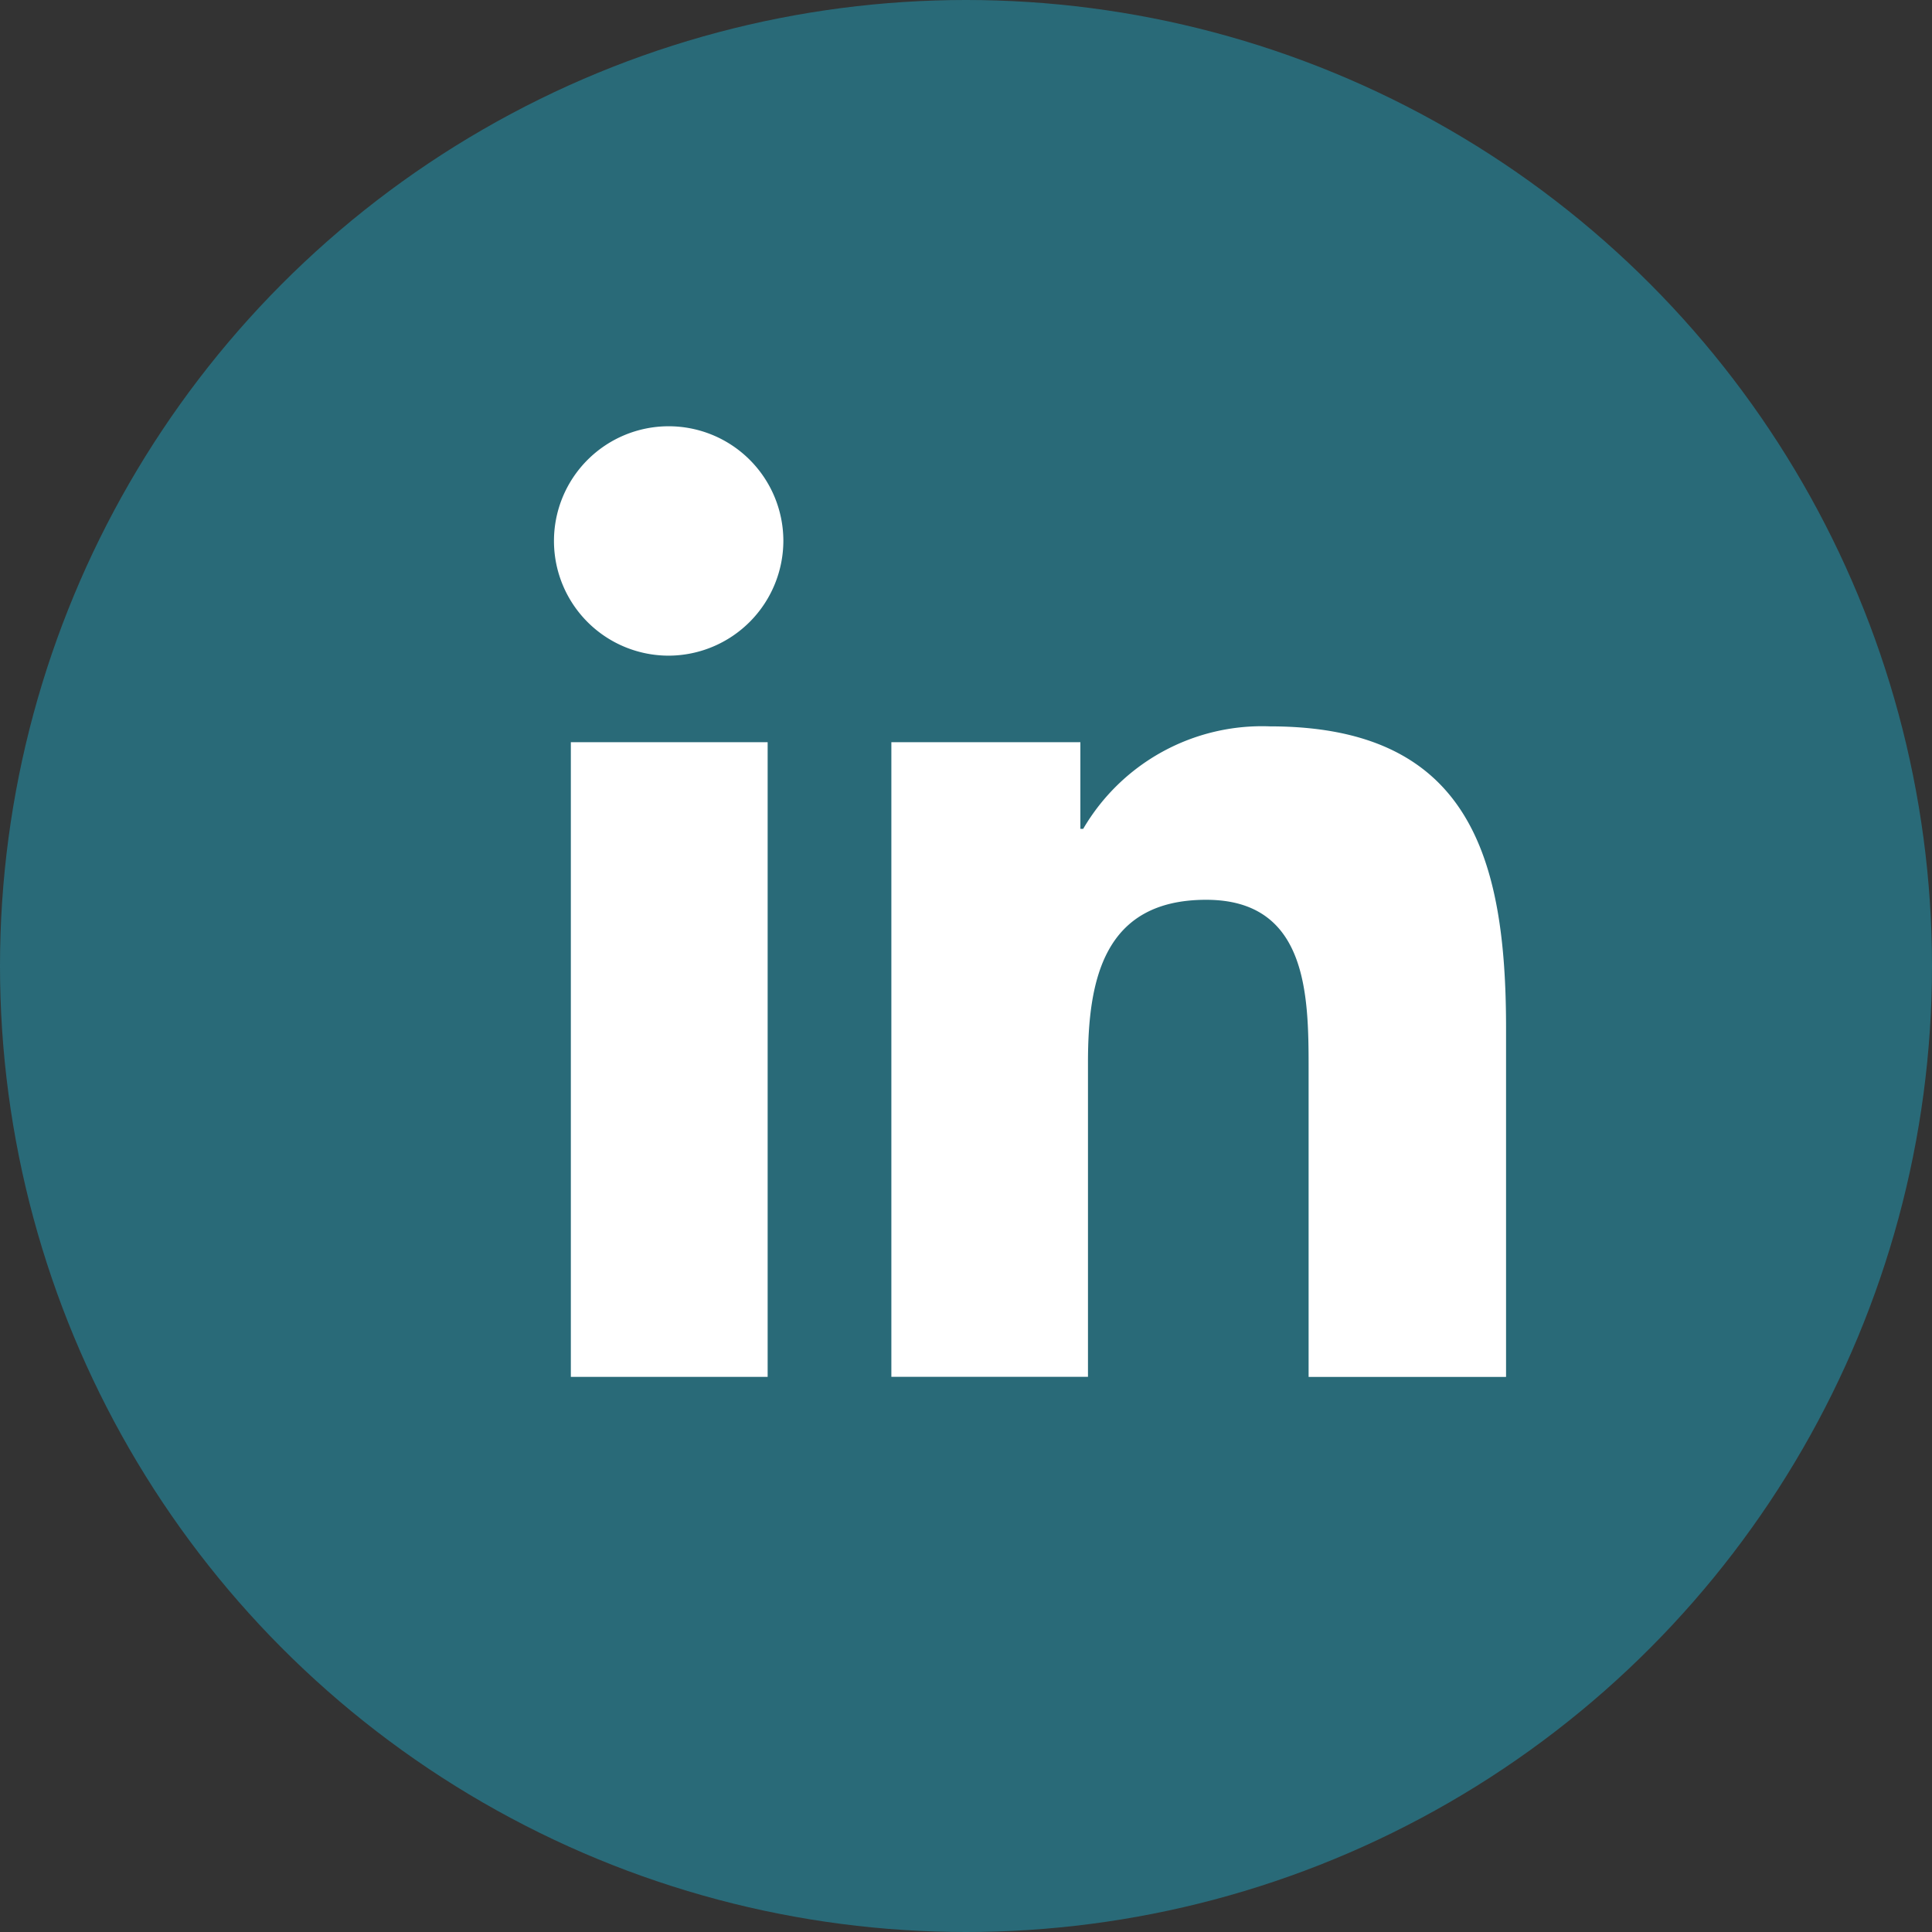
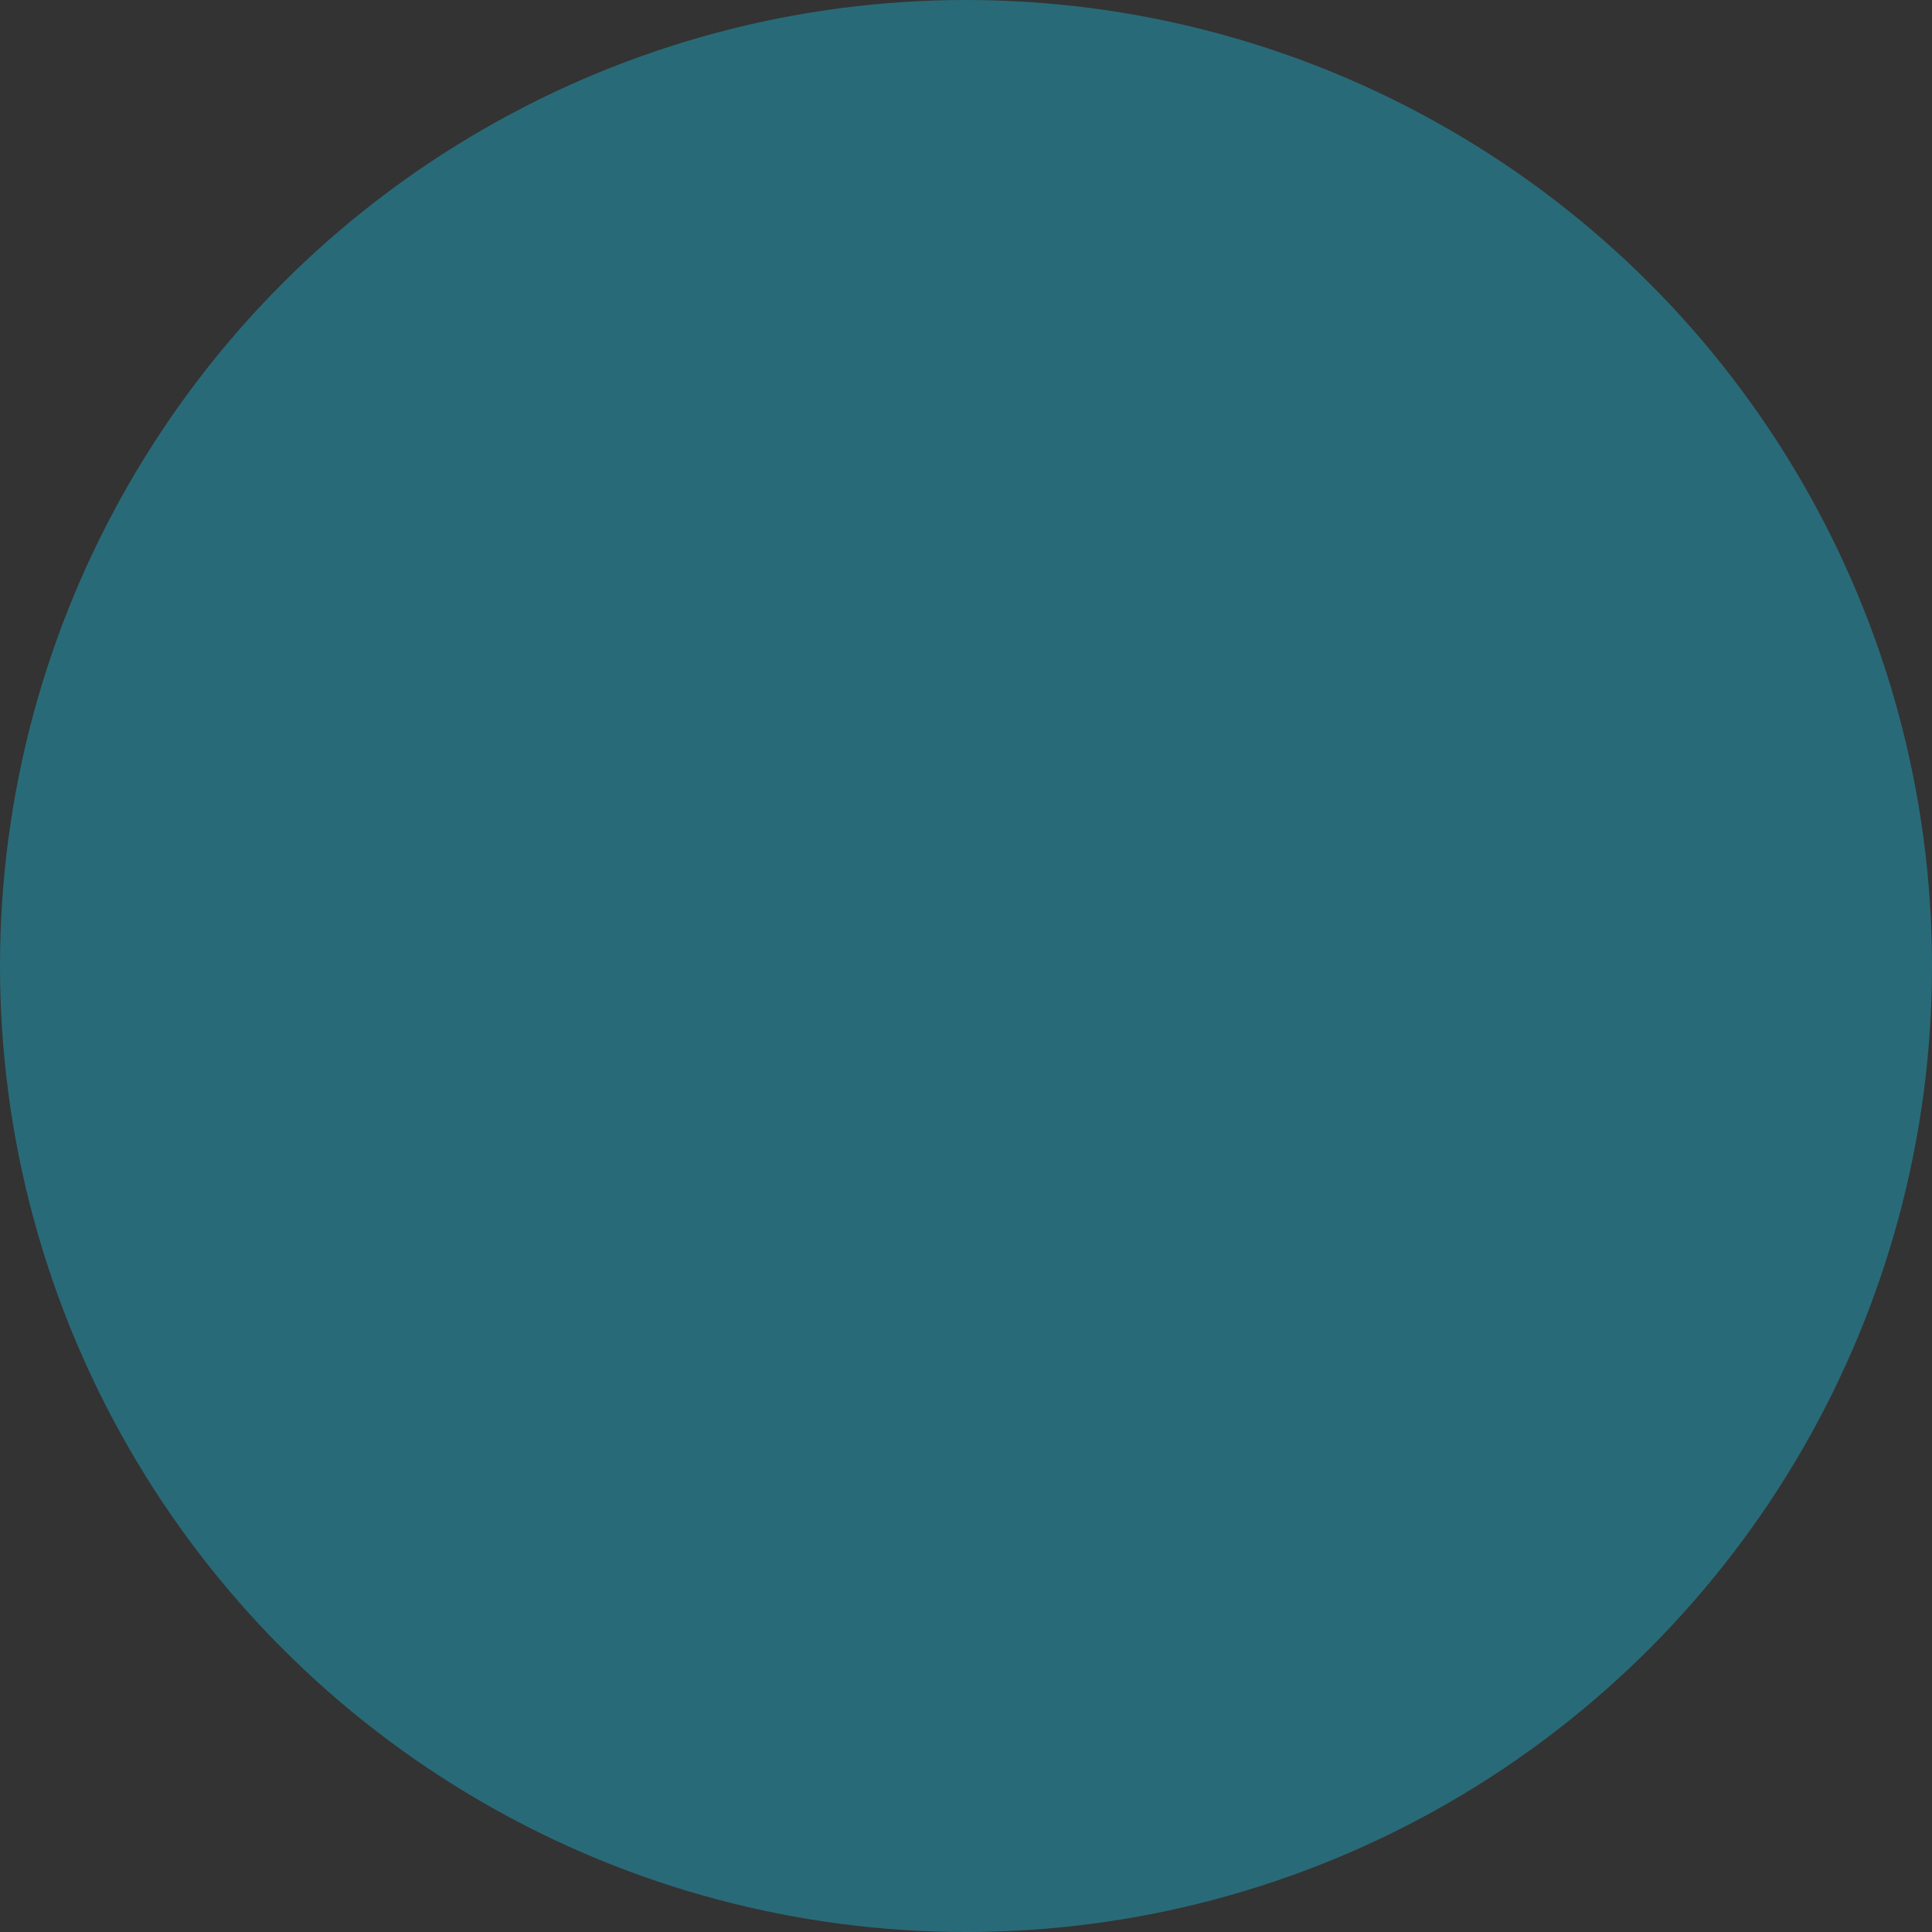
<svg xmlns="http://www.w3.org/2000/svg" width="30" height="30" viewBox="0 0 30 30">
  <rect x="0" y="0" width="30" height="30" fill="#333333" stroke="none" />
  <g id="Group_339" data-name="Group 339" transform="translate(-1459 127)">
    <circle id="Ellipse_18" data-name="Ellipse 18" cx="15" cy="15" r="15" transform="translate(1459 -127)" fill="#296a78" />
-     <path id="Icon_awesome-linkedin-in" data-name="Icon awesome-linkedin-in" d="M3.3,14.761H.244V4.906H3.3ZM1.772,3.562A1.781,1.781,0,1,1,3.544,1.773,1.787,1.787,0,0,1,1.772,3.562Zm12.985,11.2H11.7v-4.8c0-1.143-.023-2.609-1.591-2.609-1.591,0-1.835,1.242-1.835,2.527v4.88H5.221V4.906H8.156V6.251H8.2a3.216,3.216,0,0,1,2.9-1.591c3.1,0,3.666,2.039,3.666,4.688v5.413Z" transform="translate(1467.62 -120.381)" fill="#fff" />
  </g>
</svg>